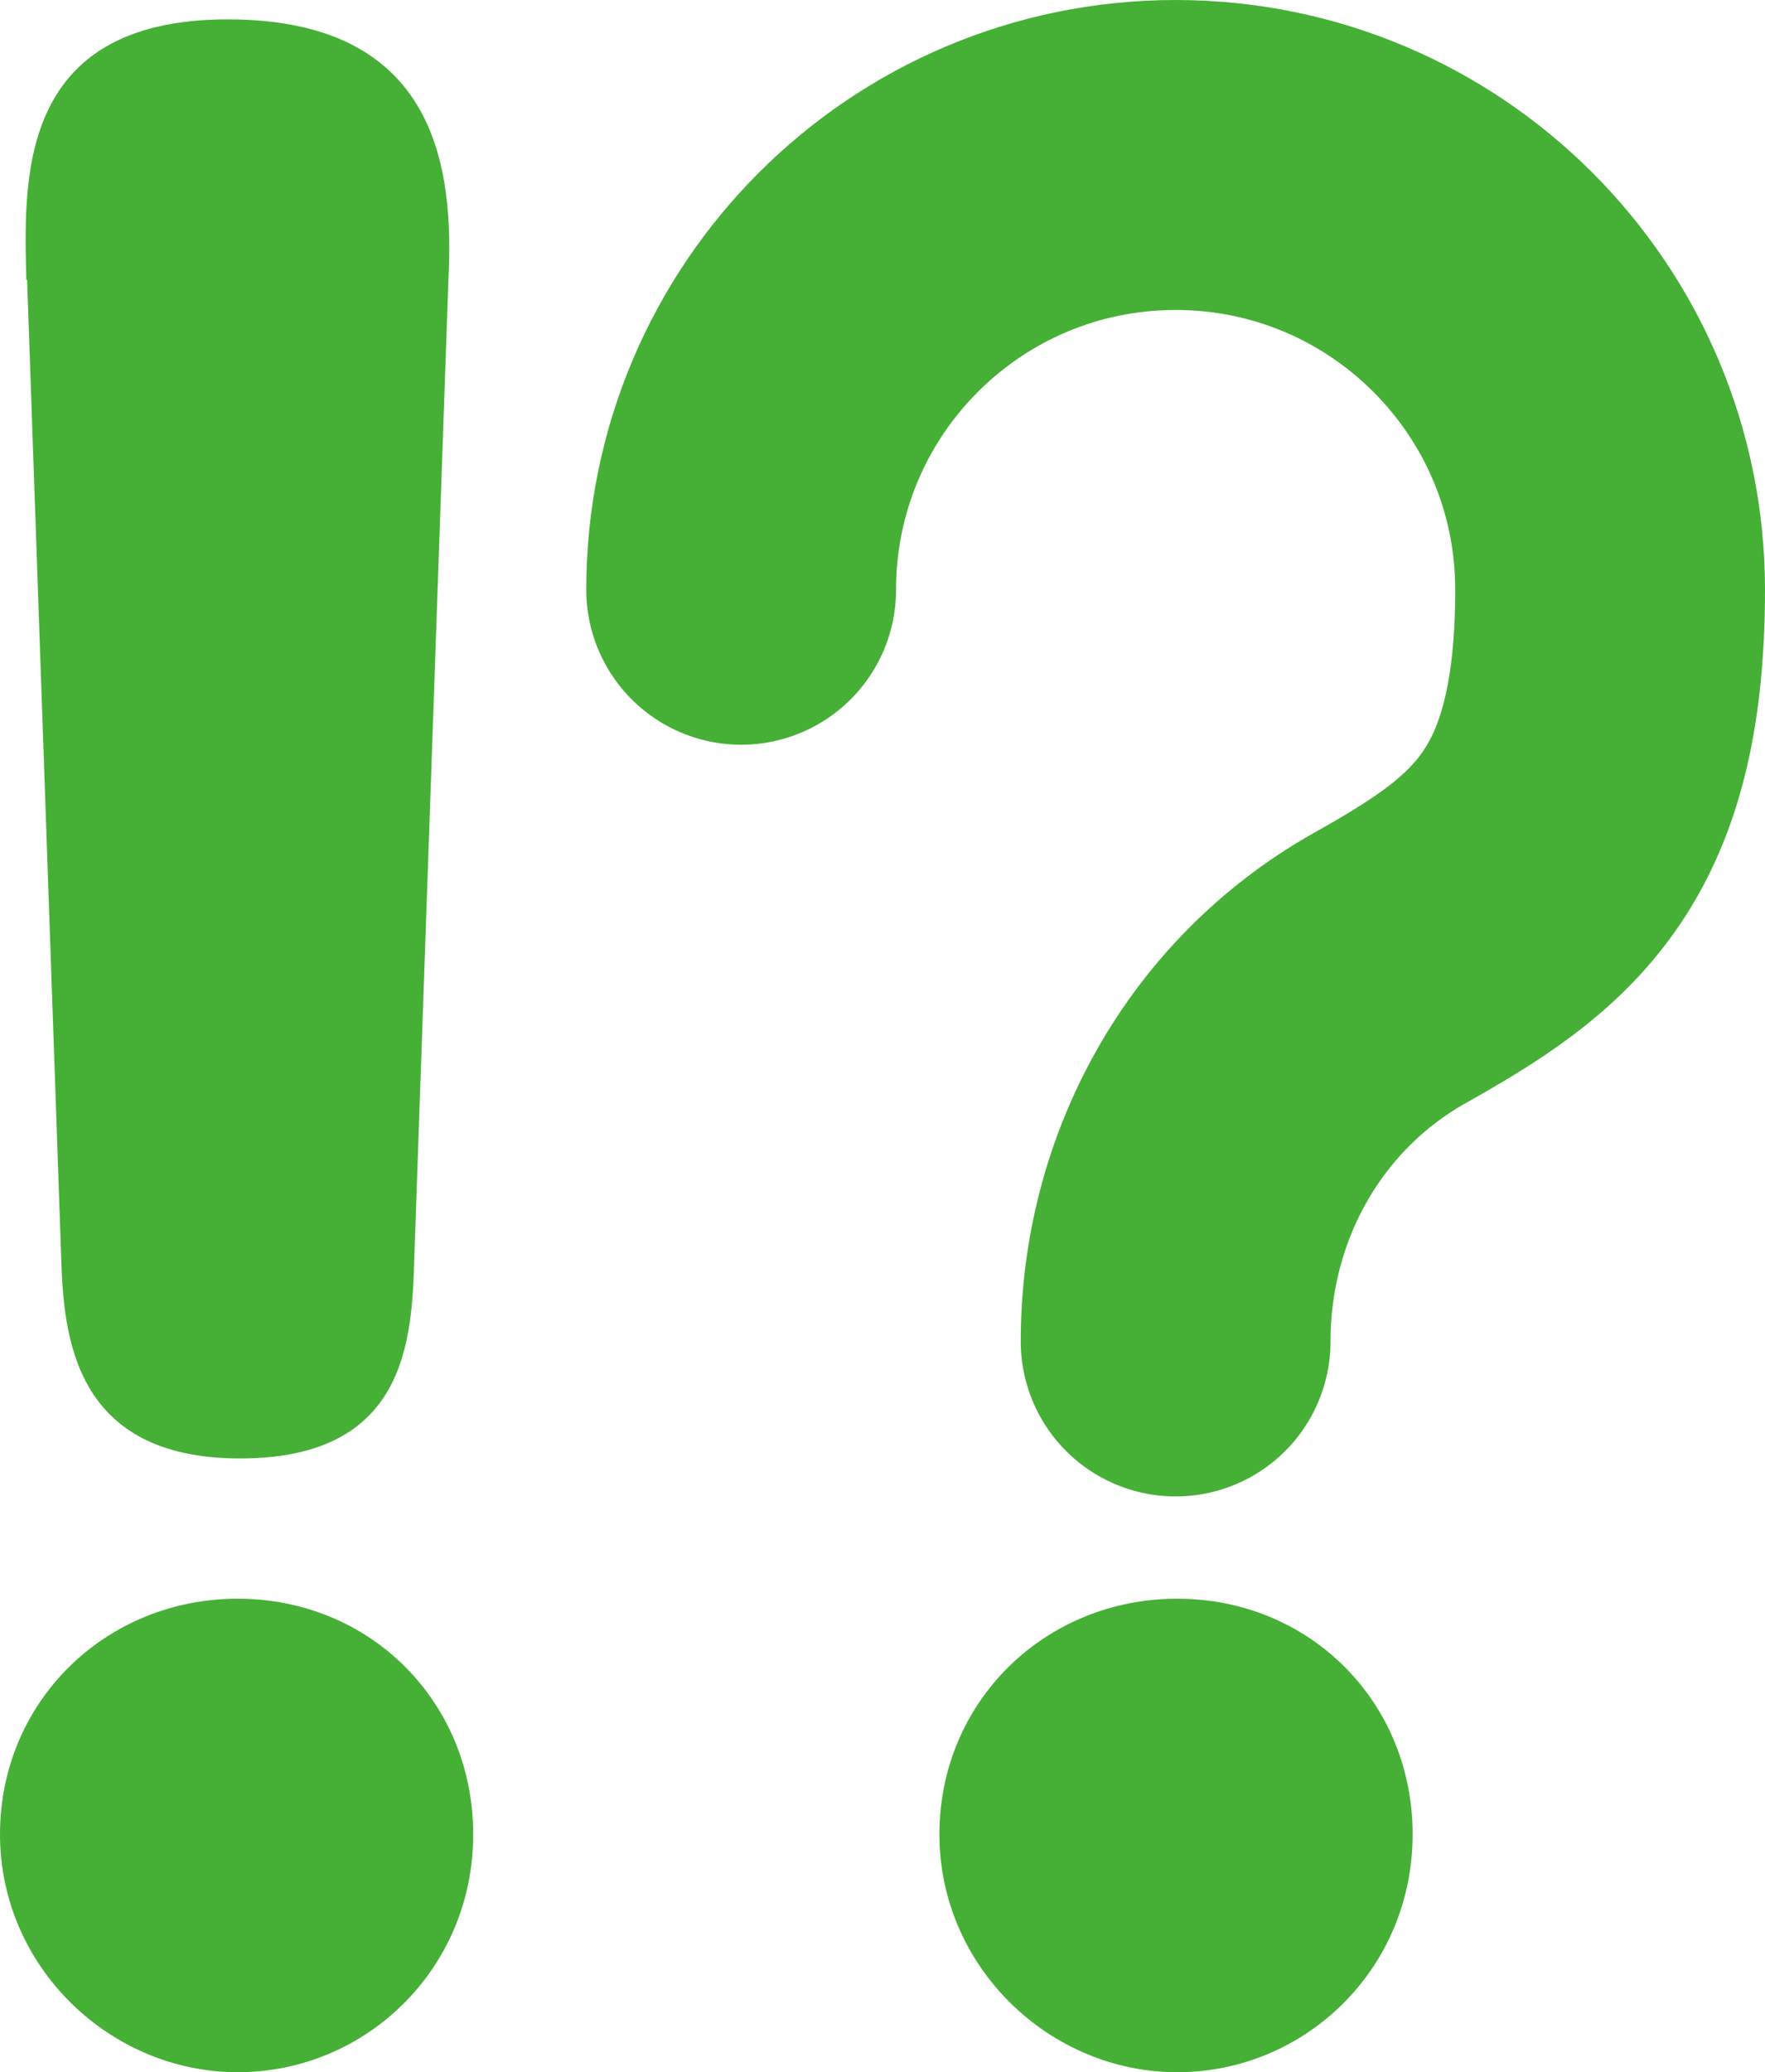
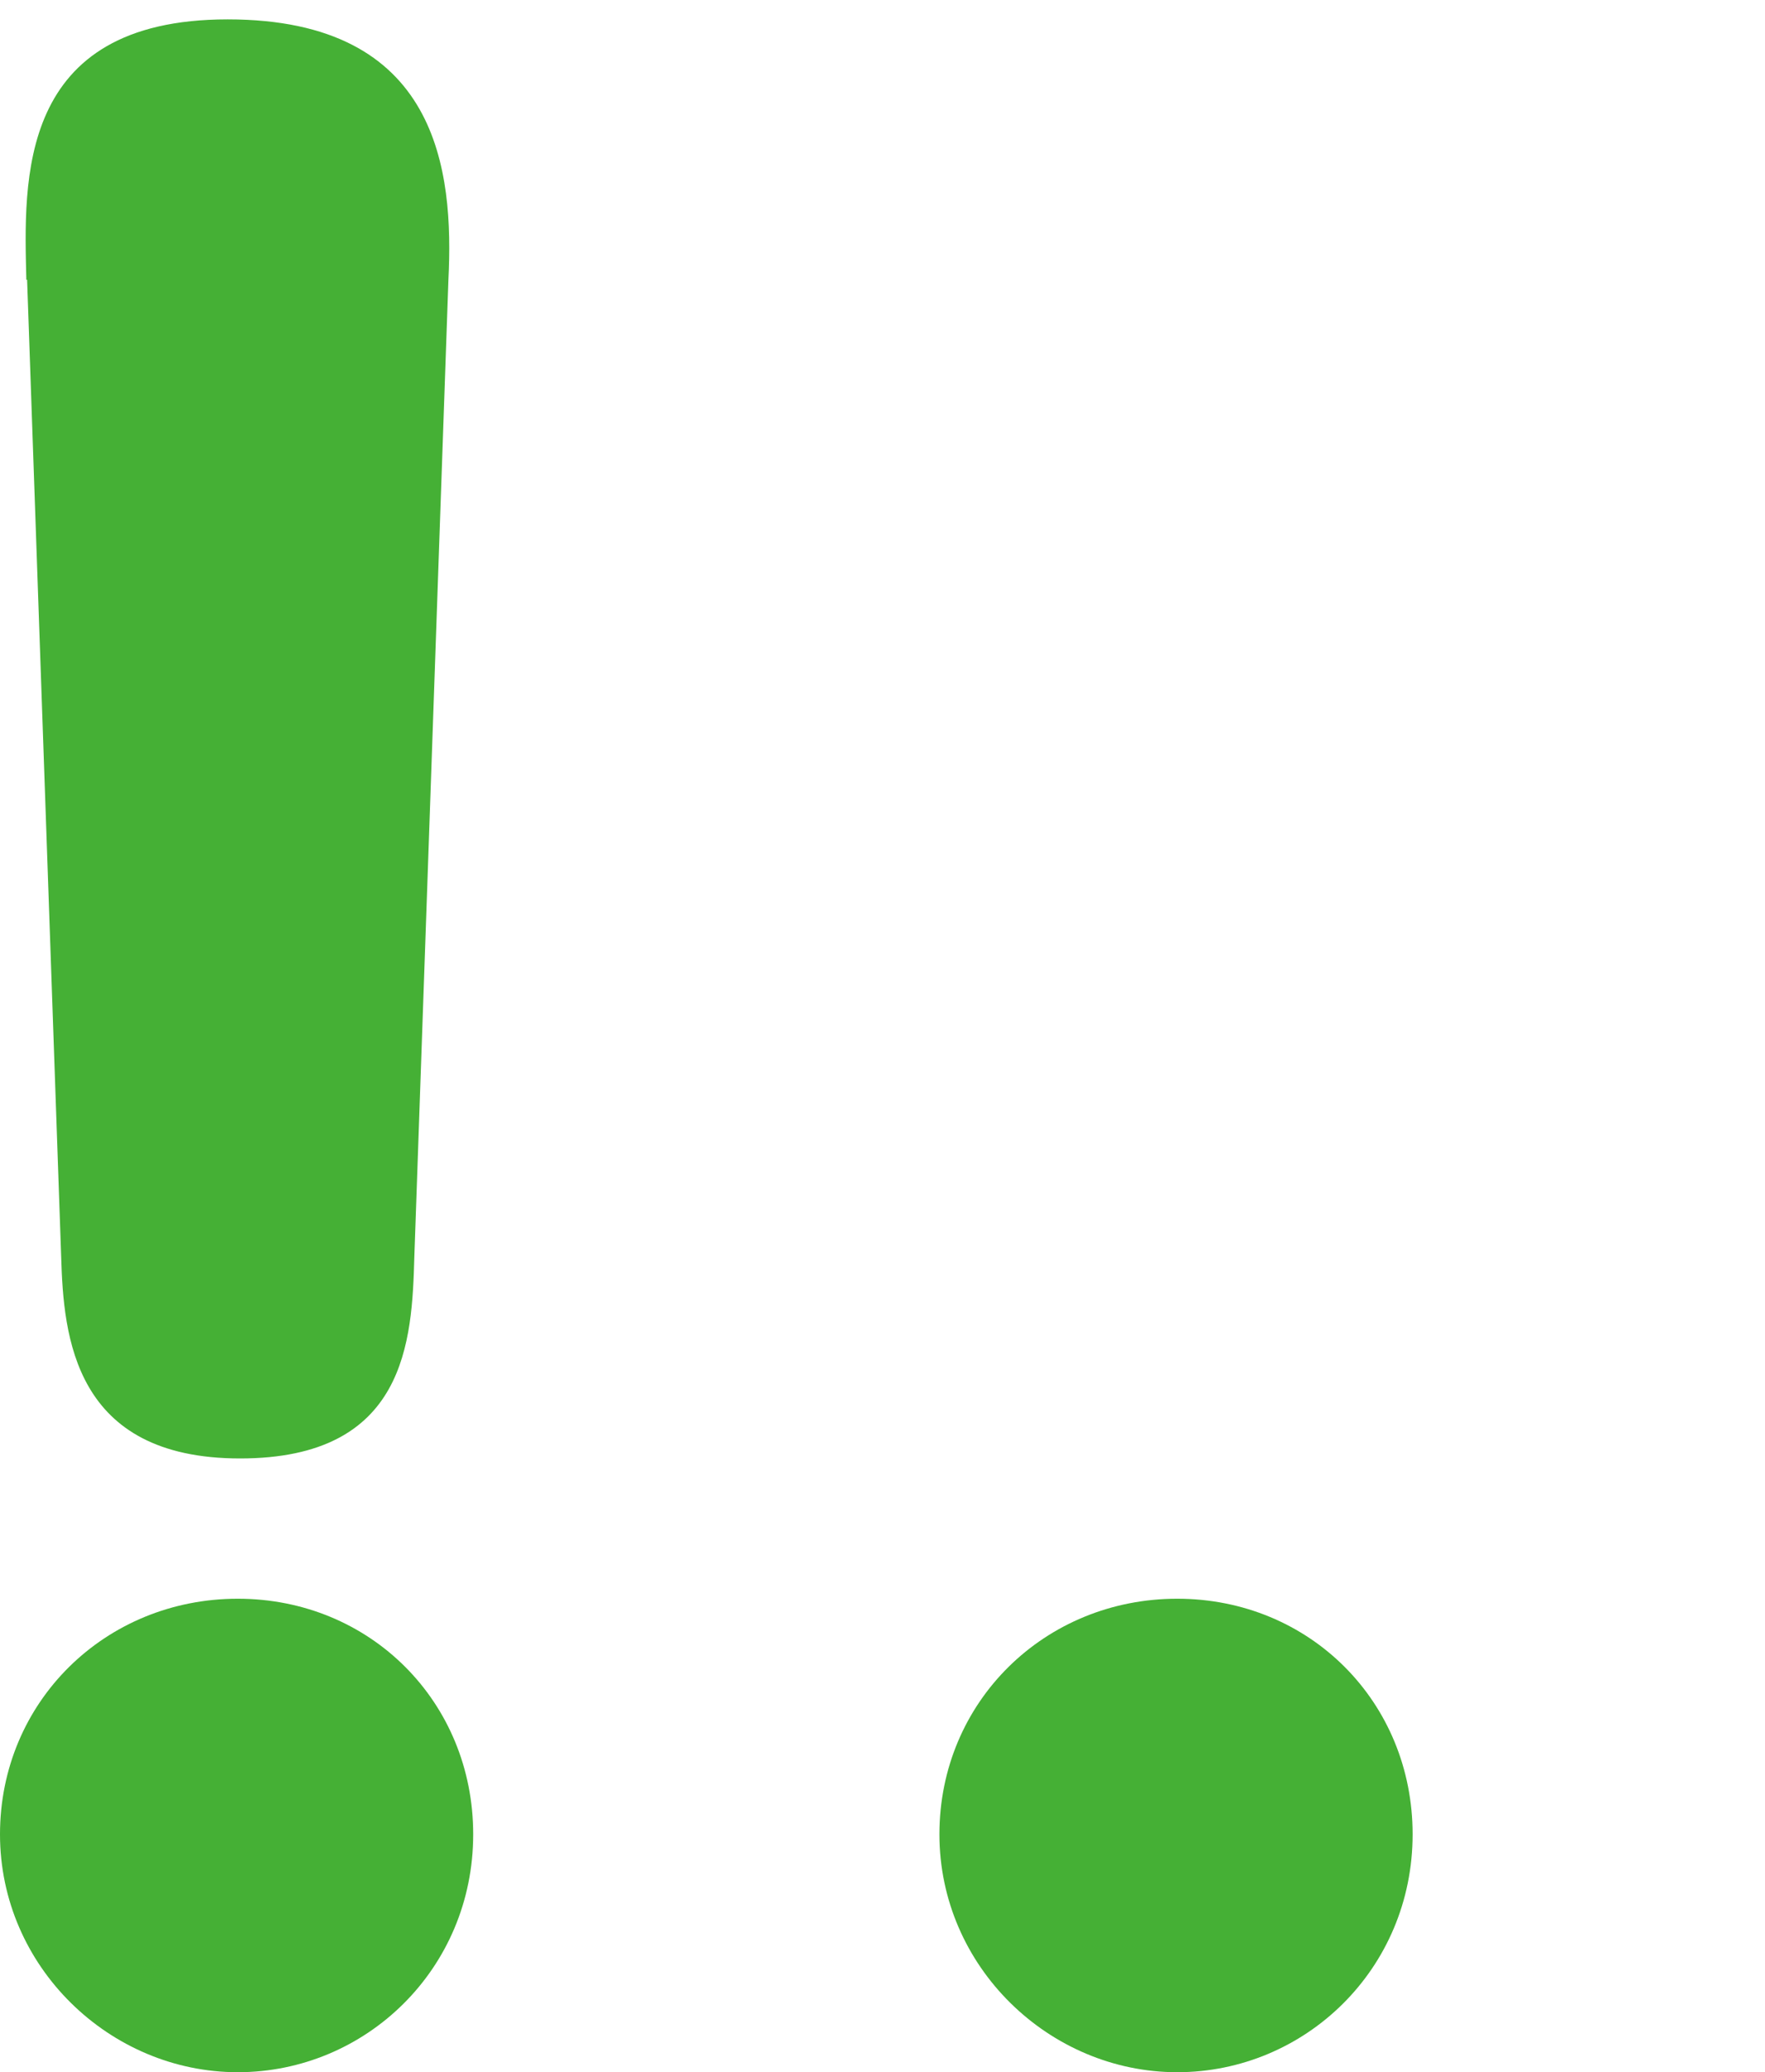
<svg xmlns="http://www.w3.org/2000/svg" id="_レイヤー_2" data-name="レイヤー_2" viewBox="0 0 227.9 267.4">
  <defs>
    <style>
      .cls-1 {
        fill: none;
        stroke: #45b035;
        stroke-linecap: round;
        stroke-linejoin: round;
        stroke-width: 40px;
      }

      .cls-2 {
        fill: #45b035;
      }
    </style>
  </defs>
  <g id="_レイヤー_1-2" data-name="レイヤー_1">
    <g id="_レイヤー_1-3" data-name="_レイヤー_1">
      <g id="_レイヤー_1-2">
        <path class="cls-2" d="M61.1,236.7c0,17.4-13.9,30.7-30.4,30.7S0,253.8,0,236.7s13.6-30.4,30.7-30.4,30.4,13.3,30.4,30.4h0ZM182.4,236.7c0,17.4-13.9,30.7-30.4,30.7s-30.7-13.6-30.7-30.7,13.6-30.4,30.7-30.4,30.4,13.3,30.4,30.4h0ZM3.4,36.1C3.1,23.4,2.1,2.5,29.4,2.5s29.2,19.6,28.5,33.6l-4.4,126.1c-.3,10.8-1,26-22.5,26s-22.8-15.8-23.1-26L3.5,36.1s-.1,0-.1,0Z" />
-         <path class="cls-1" d="M95.7,76.1c0-31,25.1-56.1,56.1-56.1s56.1,25.1,56.1,56.1-11.5,39.3-28.6,48.9c-17.3,9.8-27.5,28.2-27.5,48.1" />
      </g>
    </g>
  </g>
</svg>